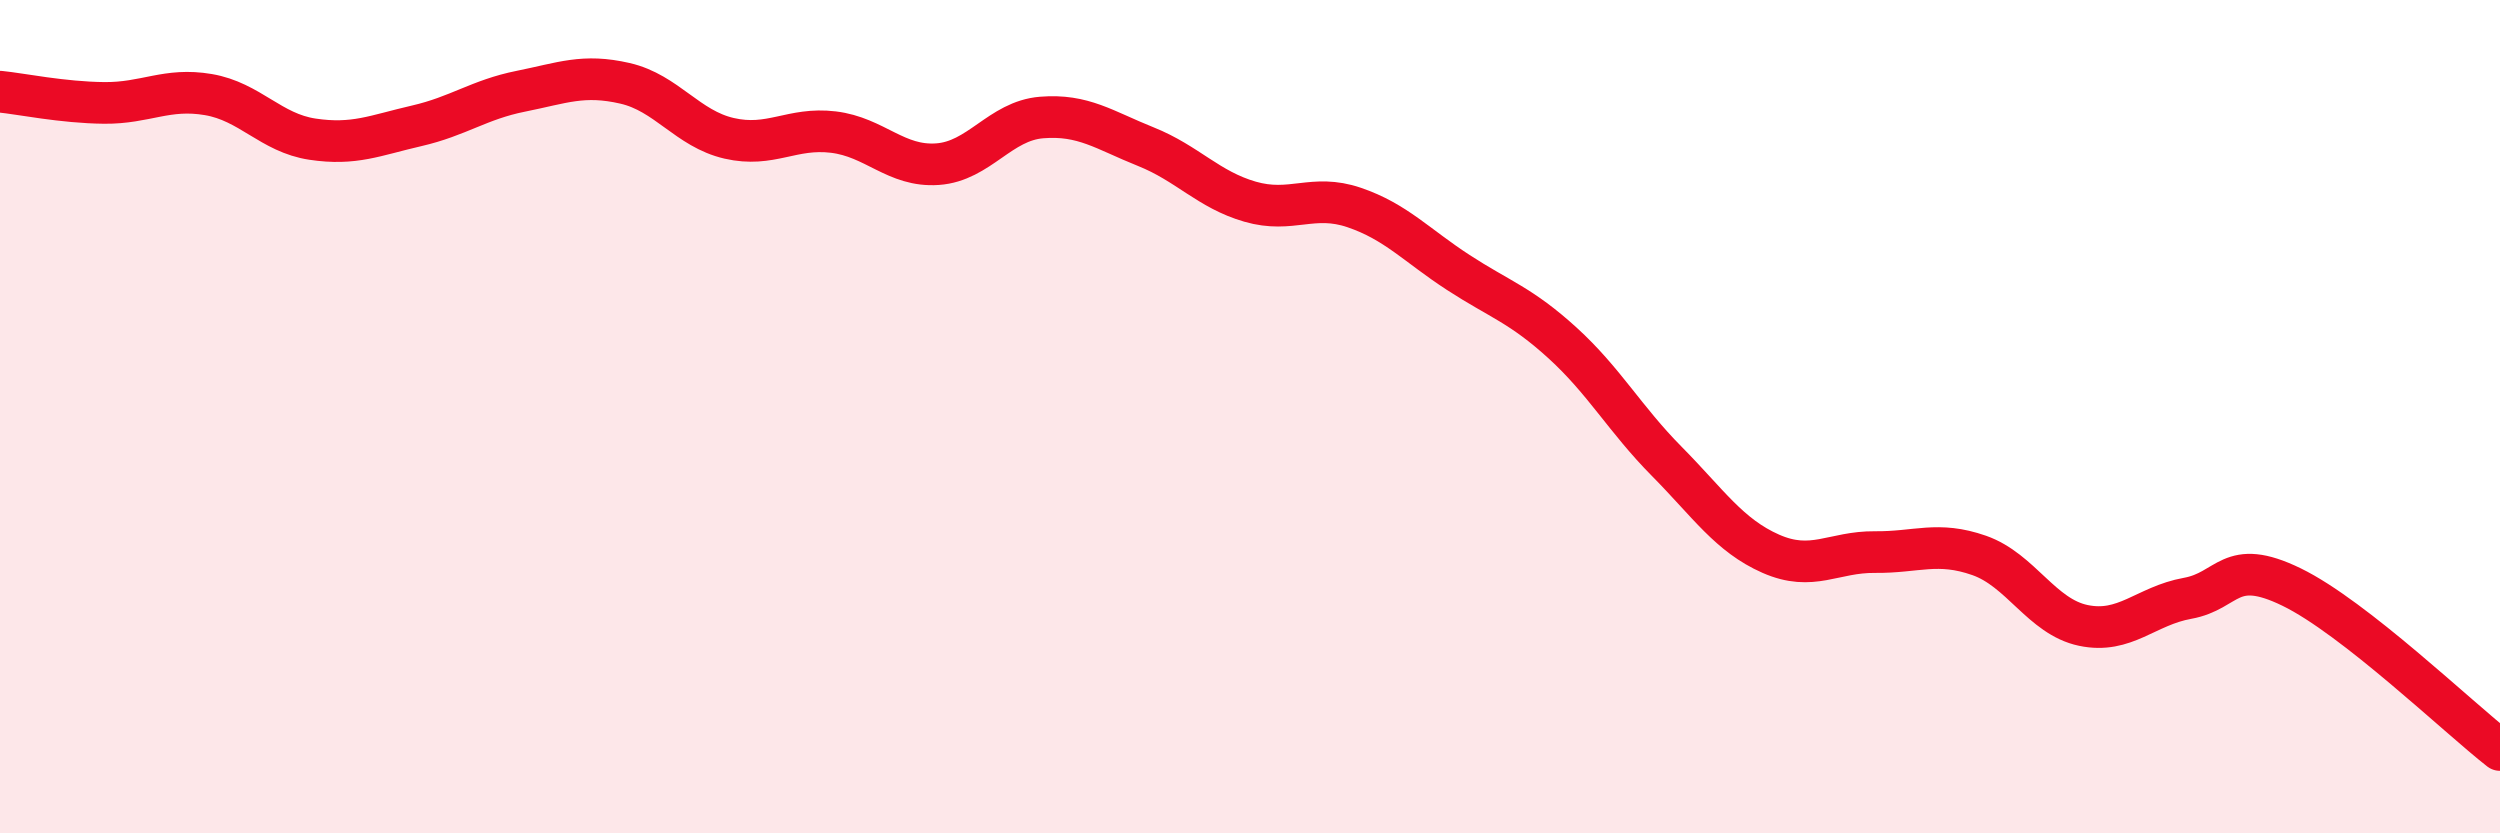
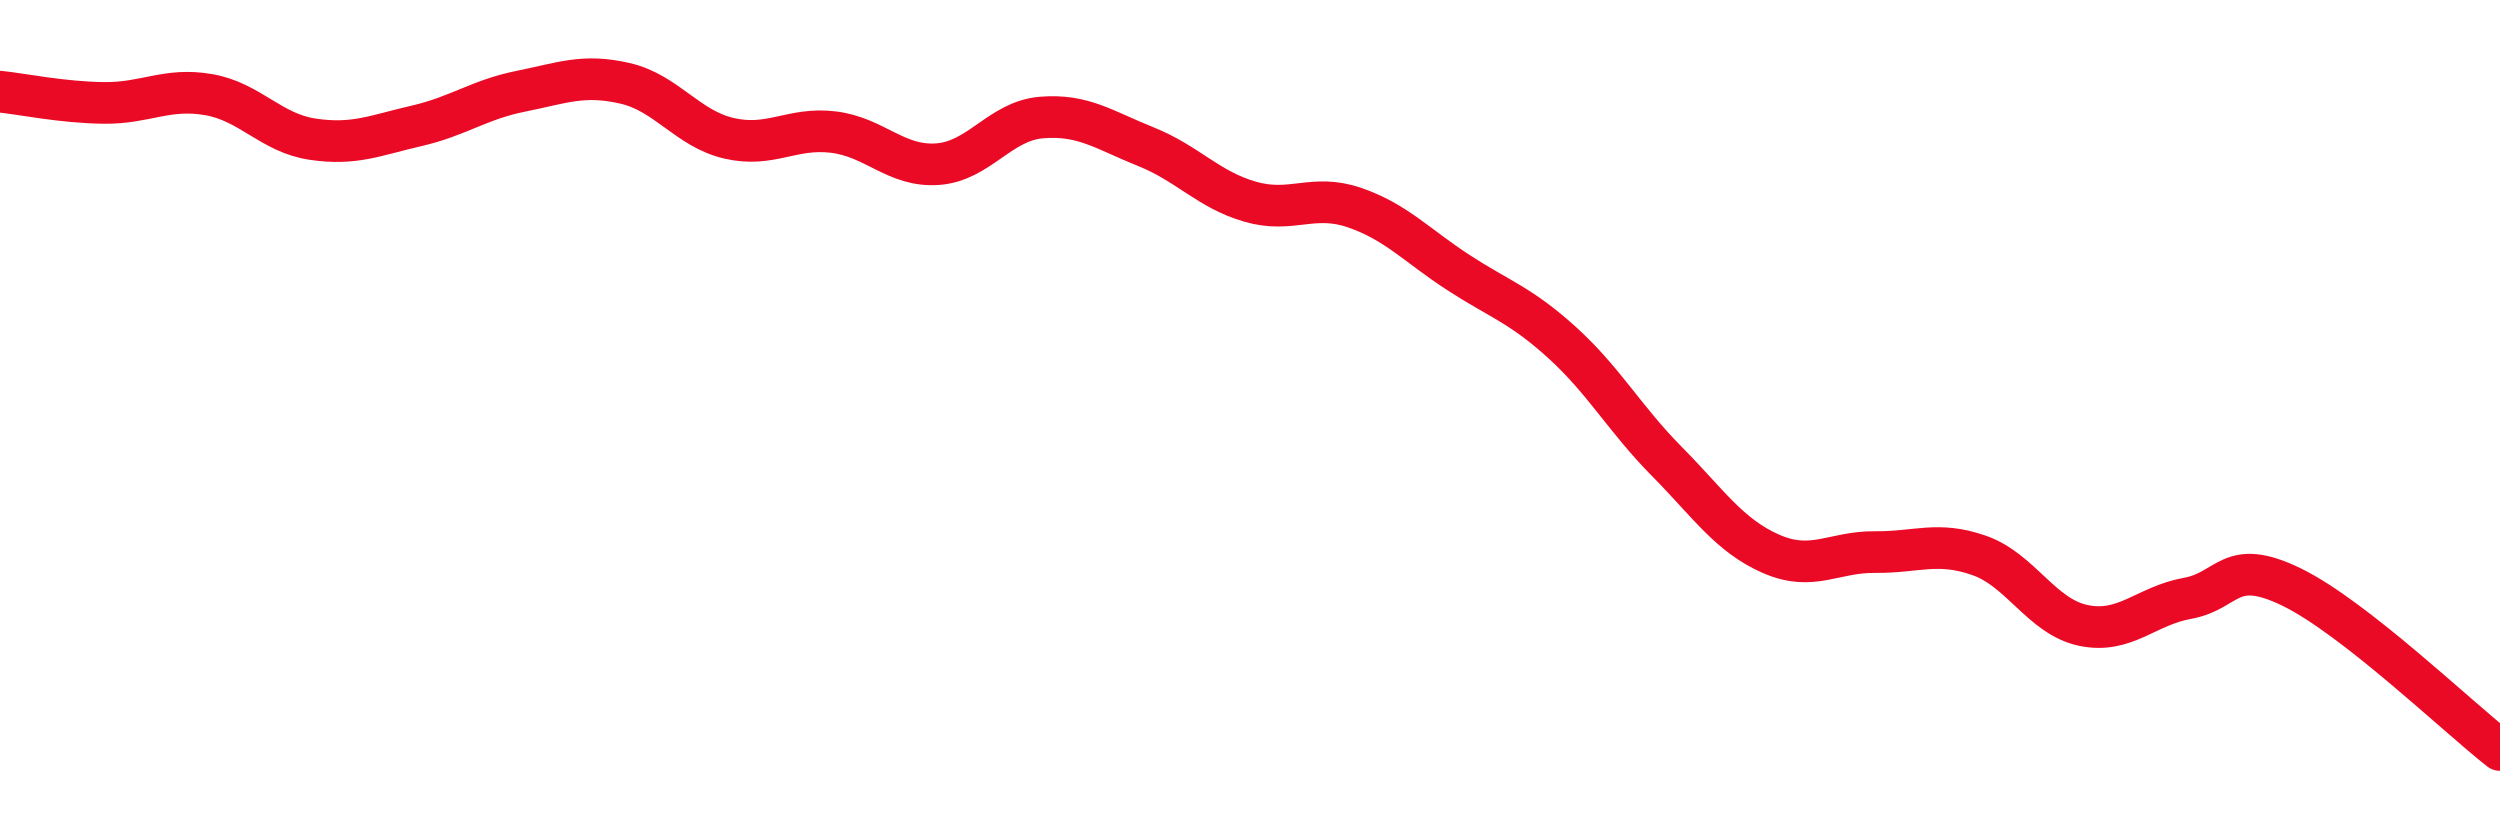
<svg xmlns="http://www.w3.org/2000/svg" width="60" height="20" viewBox="0 0 60 20">
-   <path d="M 0,2.2 C 0.5,2.25 1.5,2.46 2.5,2.47 C 3.5,2.48 4,2.1 5,2.27 C 6,2.44 6.5,3.19 7.5,3.34 C 8.5,3.49 9,3.25 10,3.02 C 11,2.79 11.5,2.39 12.5,2.19 C 13.5,1.99 14,1.77 15,2 C 16,2.23 16.5,3.09 17.5,3.32 C 18.5,3.55 19,3.05 20,3.17 C 21,3.29 21.5,4.01 22.5,3.94 C 23.5,3.87 24,2.9 25,2.82 C 26,2.74 26.5,3.12 27.5,3.52 C 28.5,3.92 29,4.55 30,4.84 C 31,5.13 31.5,4.64 32.5,4.98 C 33.5,5.32 34,5.89 35,6.54 C 36,7.19 36.5,7.32 37.5,8.23 C 38.5,9.14 39,10.06 40,11.07 C 41,12.08 41.5,12.85 42.5,13.29 C 43.5,13.73 44,13.24 45,13.25 C 46,13.26 46.5,12.98 47.5,13.33 C 48.5,13.68 49,14.8 50,15.01 C 51,15.22 51.5,14.54 52.5,14.36 C 53.5,14.18 53.5,13.36 55,14.09 C 56.5,14.82 59,17.22 60,18L60 20L0 20Z" fill="#EB0A25" opacity="0.1" stroke-linecap="round" stroke-linejoin="round" />
  <path d="M 0,2.2 C 0.5,2.25 1.5,2.46 2.5,2.47 C 3.5,2.48 4,2.1 5,2.27 C 6,2.44 6.5,3.19 7.5,3.34 C 8.5,3.49 9,3.25 10,3.02 C 11,2.79 11.5,2.39 12.5,2.19 C 13.5,1.99 14,1.77 15,2 C 16,2.23 16.5,3.09 17.5,3.32 C 18.5,3.55 19,3.05 20,3.17 C 21,3.29 21.5,4.01 22.5,3.94 C 23.5,3.87 24,2.9 25,2.82 C 26,2.74 26.5,3.12 27.5,3.52 C 28.5,3.92 29,4.55 30,4.84 C 31,5.13 31.5,4.64 32.5,4.98 C 33.5,5.32 34,5.89 35,6.54 C 36,7.19 36.5,7.32 37.5,8.23 C 38.5,9.14 39,10.06 40,11.07 C 41,12.08 41.5,12.85 42.5,13.29 C 43.5,13.73 44,13.24 45,13.25 C 46,13.26 46.5,12.98 47.5,13.33 C 48.5,13.68 49,14.8 50,15.01 C 51,15.22 51.5,14.54 52.5,14.36 C 53.5,14.18 53.5,13.36 55,14.09 C 56.5,14.82 59,17.22 60,18" stroke="#EB0A25" stroke-width="1" fill="none" stroke-linecap="round" stroke-linejoin="round" />
</svg>